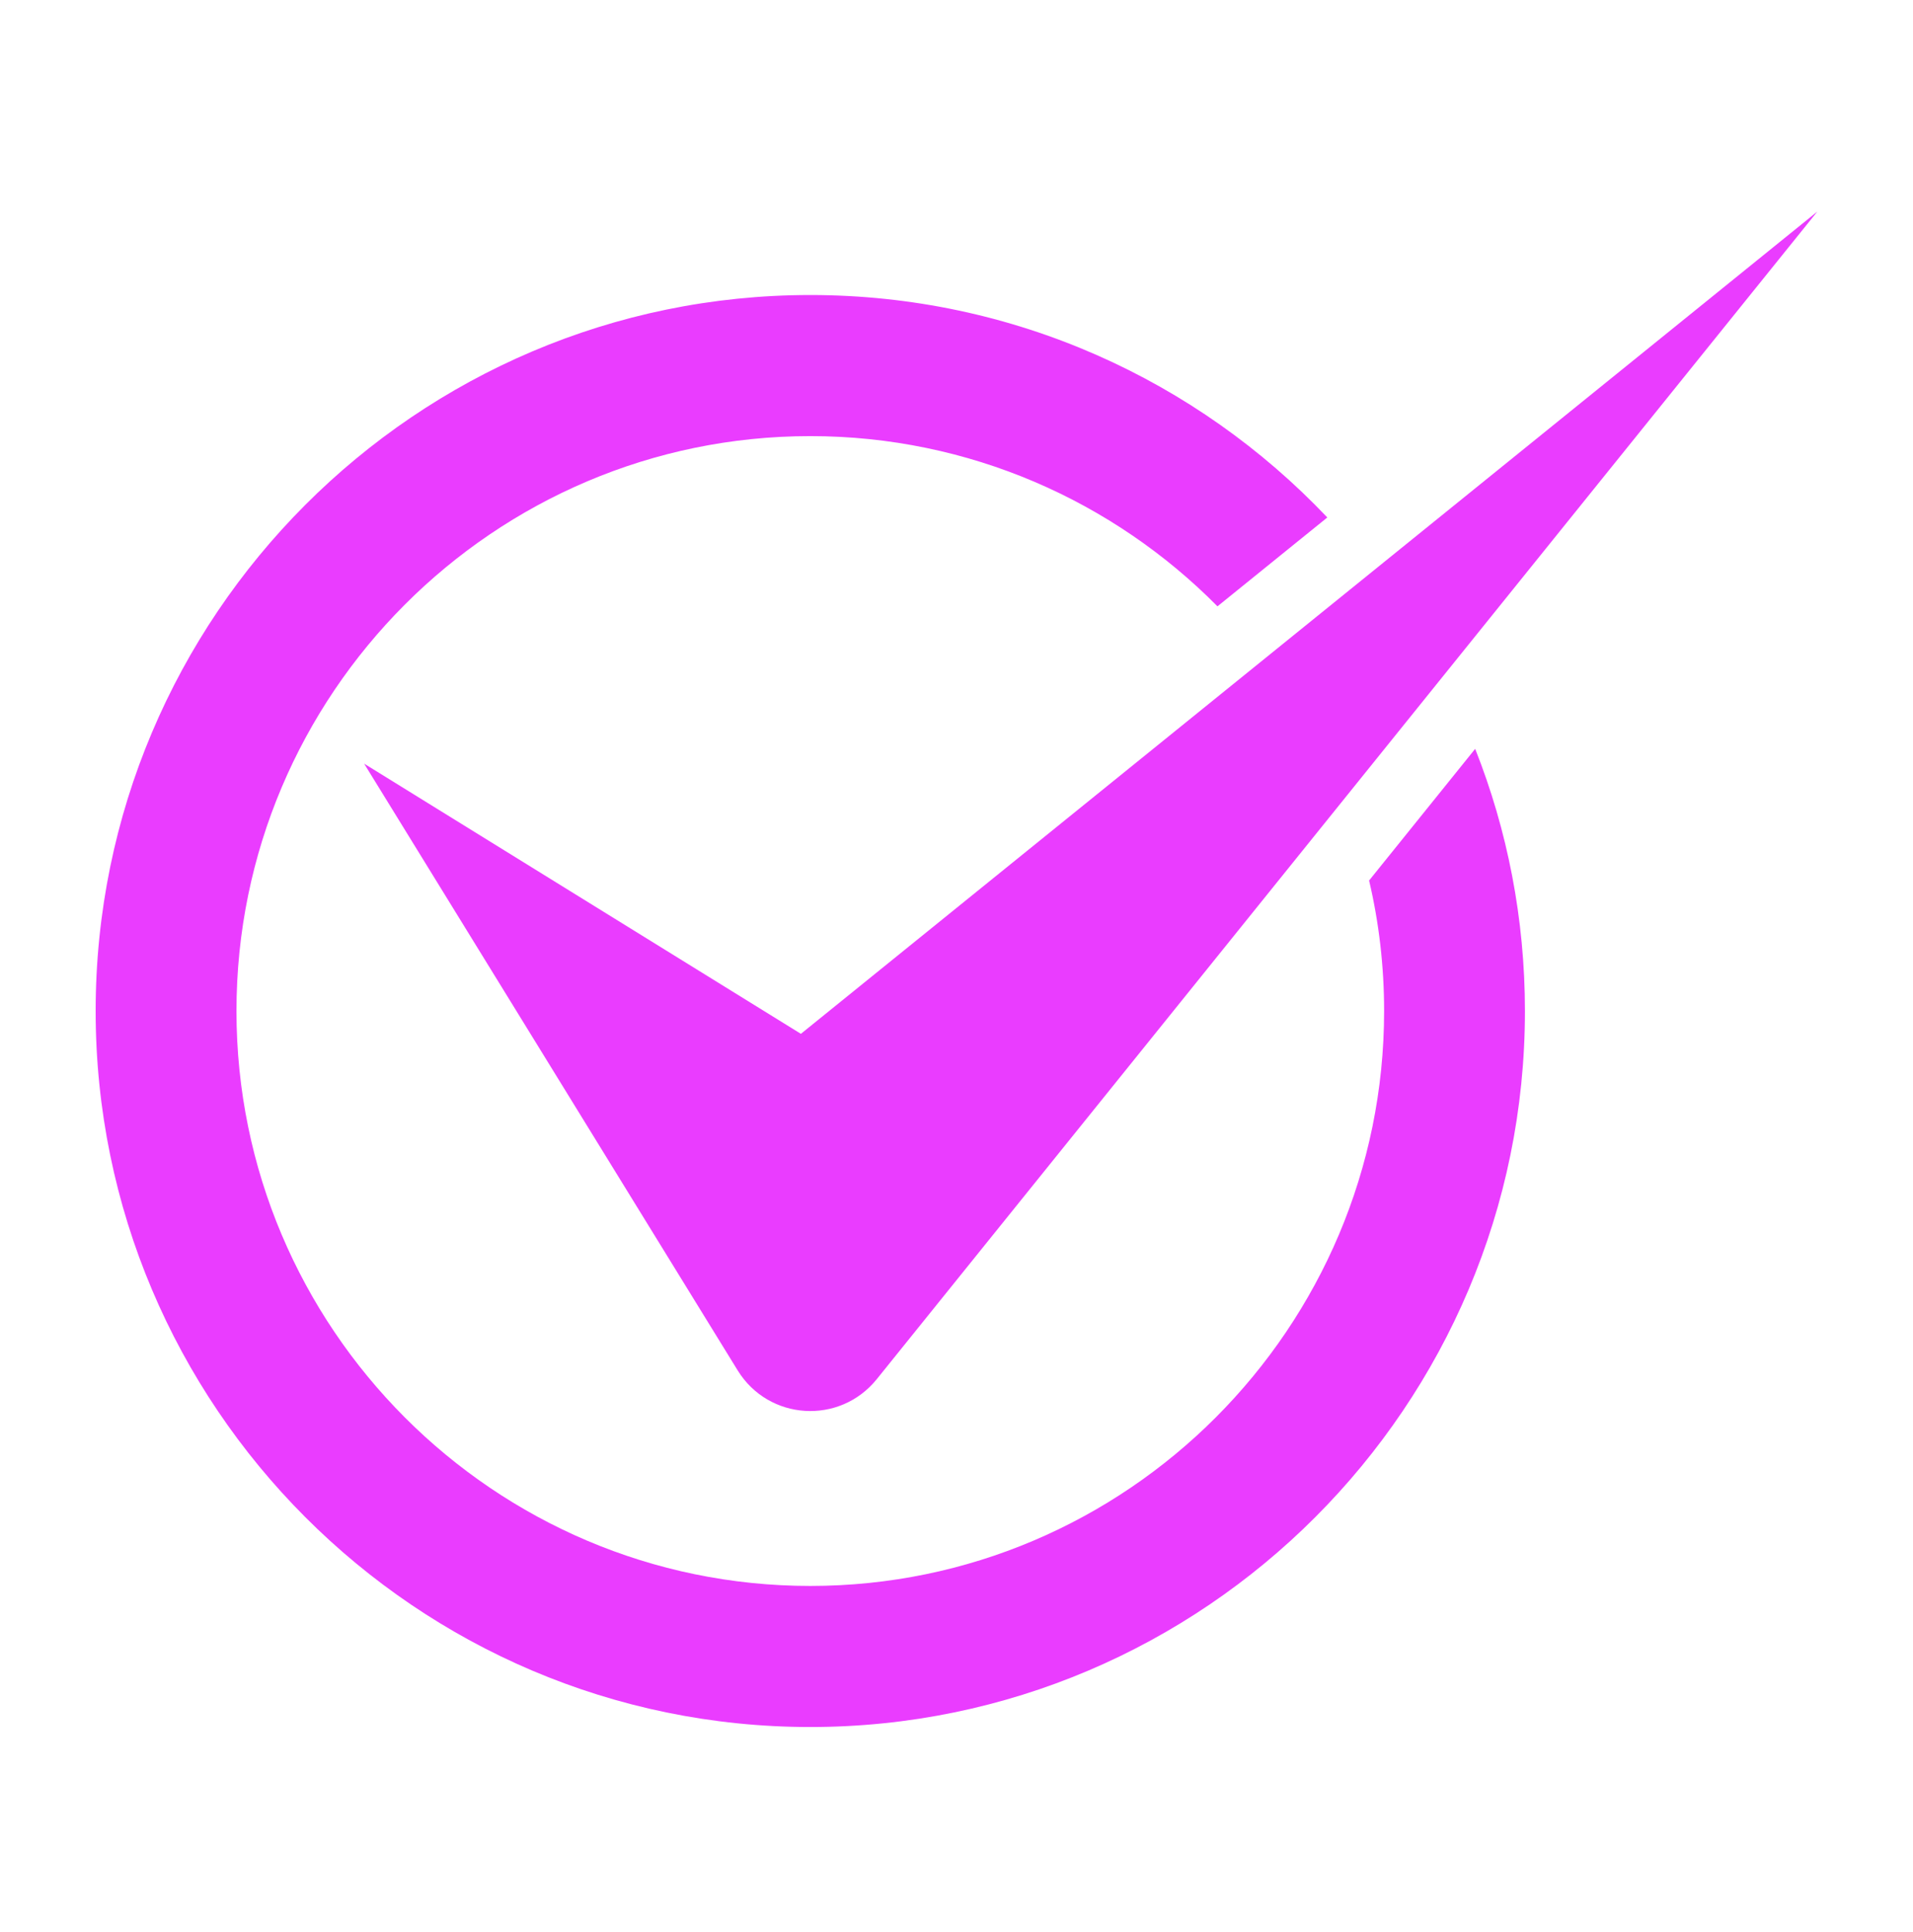
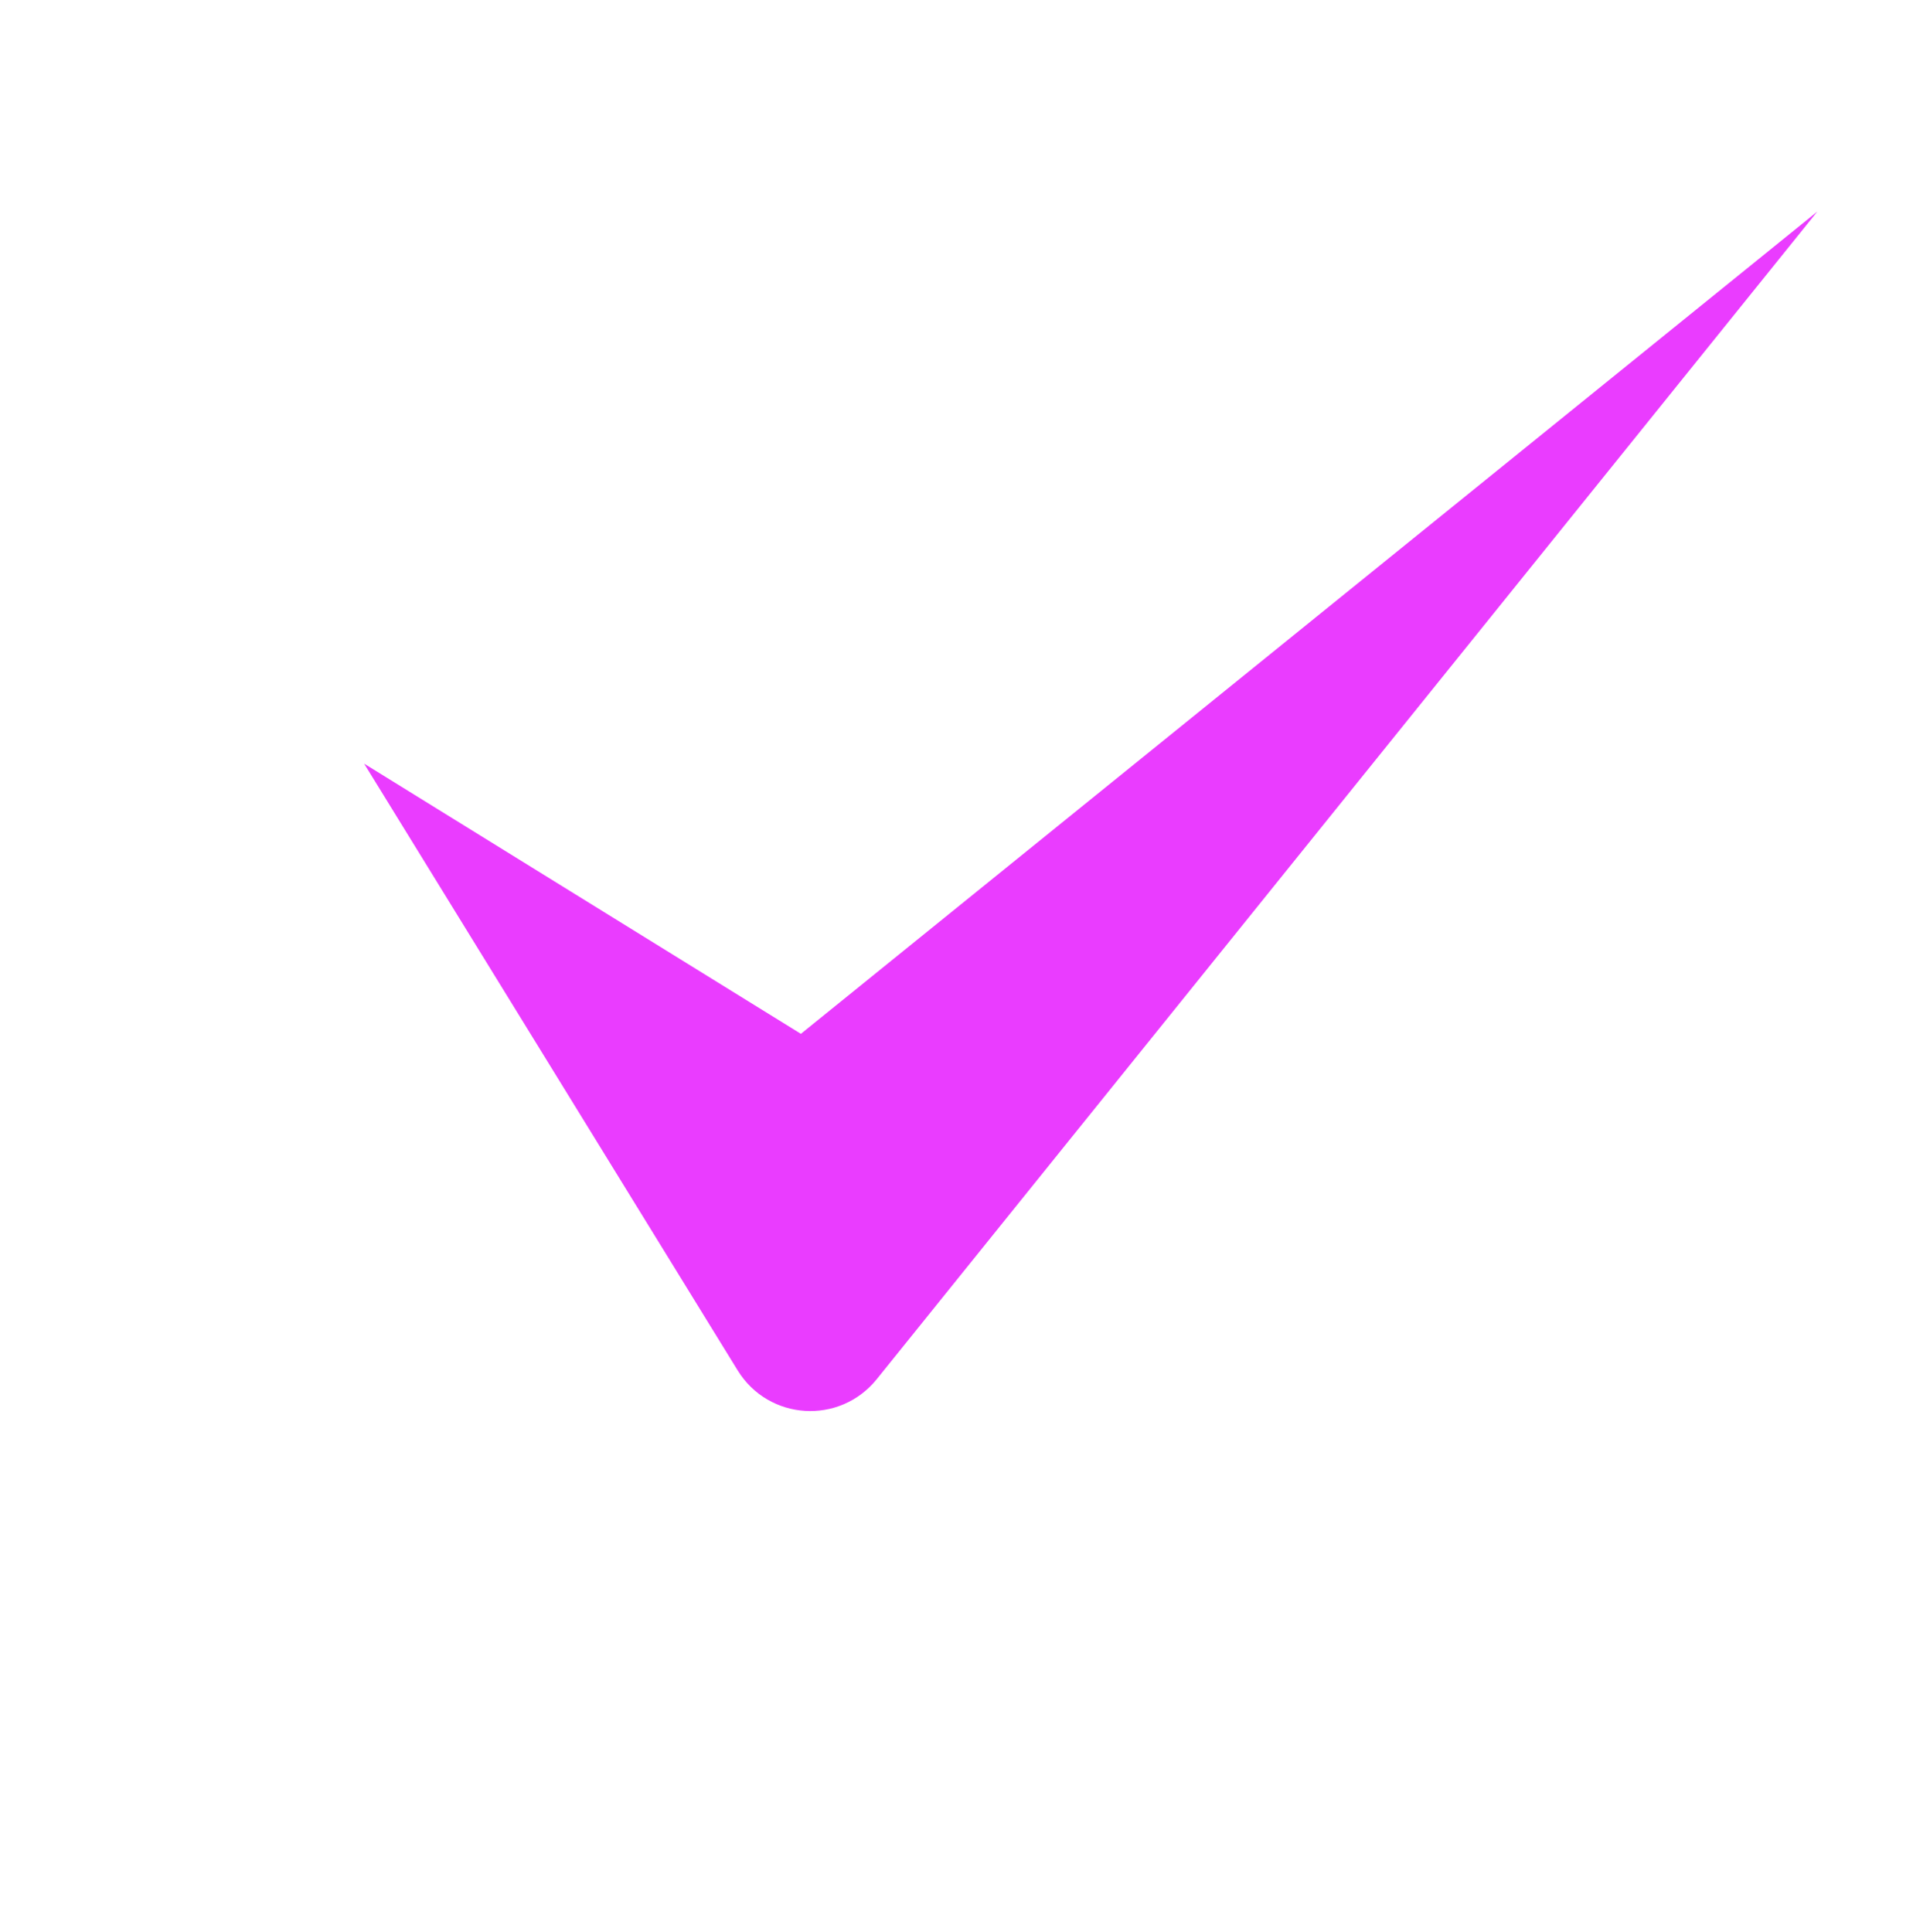
<svg xmlns="http://www.w3.org/2000/svg" width="100" height="101" viewBox="0 0 100 101" fill="none">
-   <path d="M19.035 39.922C25.55 50.493 32.052 61.077 38.566 71.649C40.186 74.267 43.891 74.501 45.829 72.103C62.219 51.759 78.61 31.403 95 11.059L41.866 54.046L19.035 39.922Z" fill="#EA3CFF" />
-   <path d="M71.568 46.031C72.083 48.219 72.353 50.506 72.353 52.854C72.353 69.424 58.895 82.909 42.357 82.909C25.819 82.909 12.361 69.424 12.361 52.854C12.361 36.283 25.819 22.799 42.357 22.799C50.663 22.799 58.207 26.204 63.642 31.698L69.384 27.052C62.587 19.885 52.981 15.423 42.357 15.423C21.758 15.423 5 32.215 5 52.854C5 73.493 21.758 90.284 42.357 90.284C62.955 90.284 79.714 73.493 79.714 52.854C79.714 48.023 78.794 43.388 77.113 39.148L71.568 46.031Z" fill="#EA3CFF" />
+   <path d="M19.035 39.922C25.55 50.493 32.052 61.077 38.566 71.649C40.186 74.267 43.891 74.501 45.829 72.103C62.219 51.759 78.61 31.403 95 11.059L41.866 54.046L19.035 39.922" fill="#EA3CFF" />
</svg>